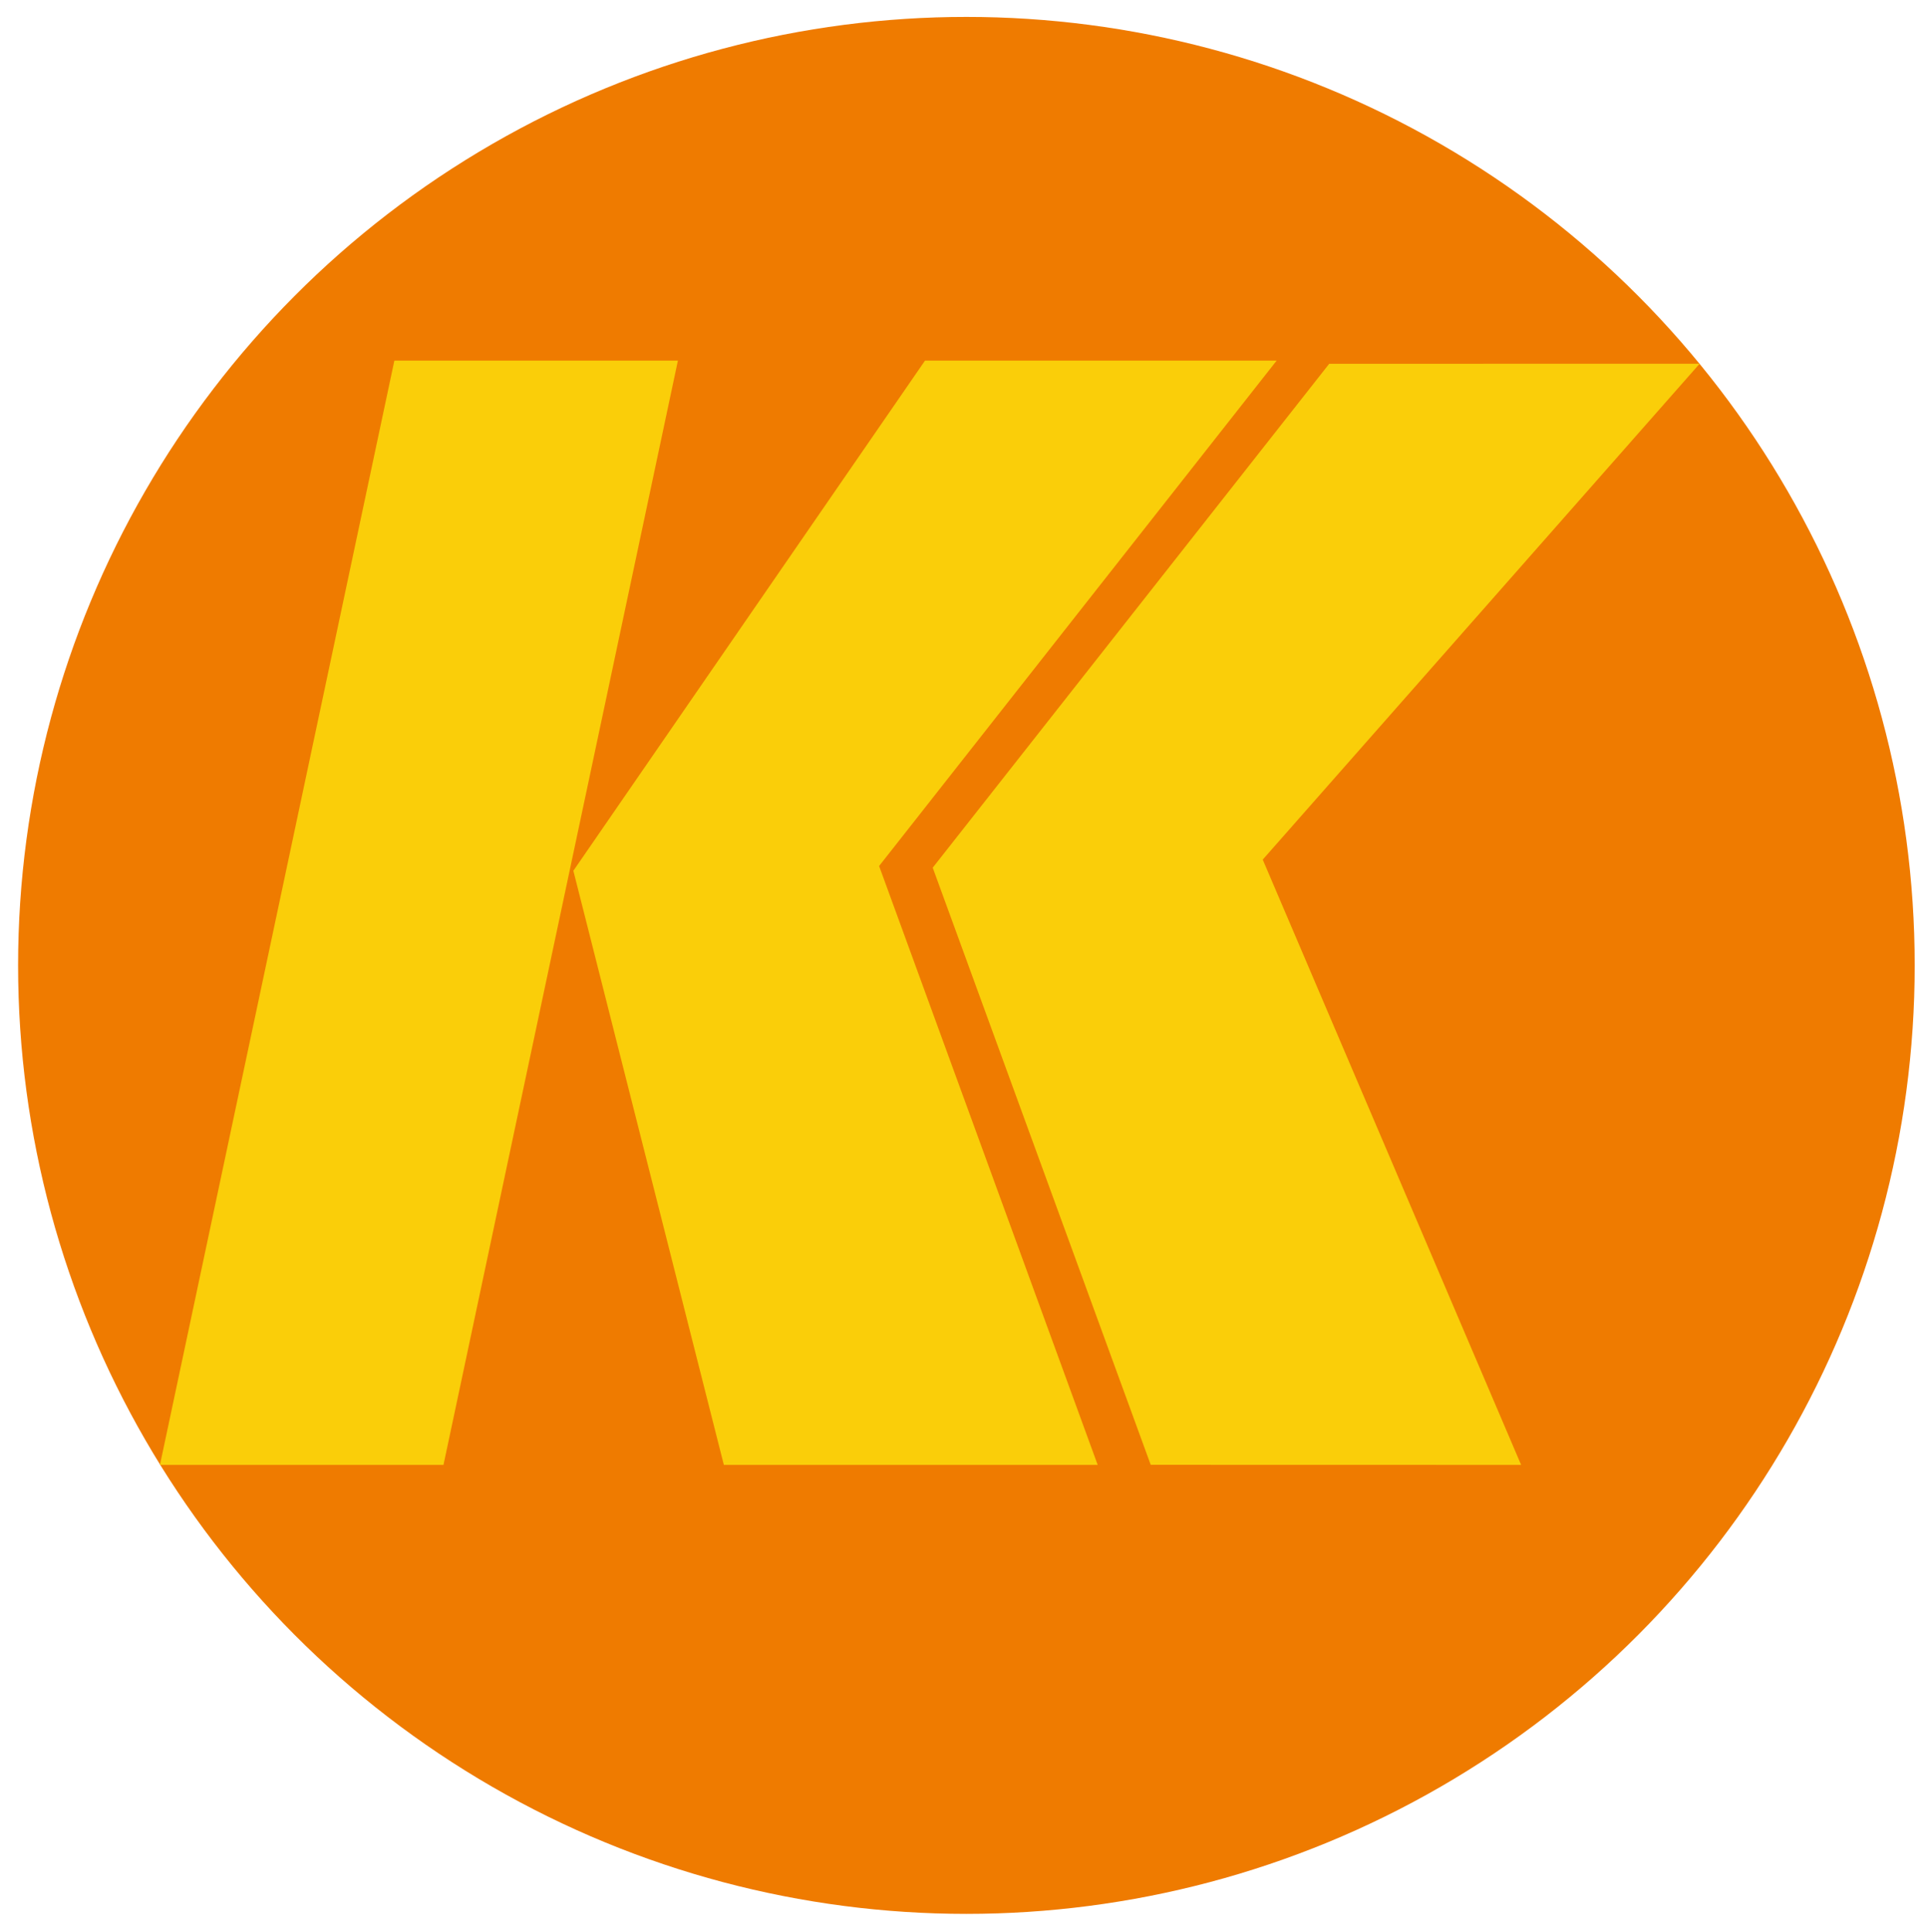
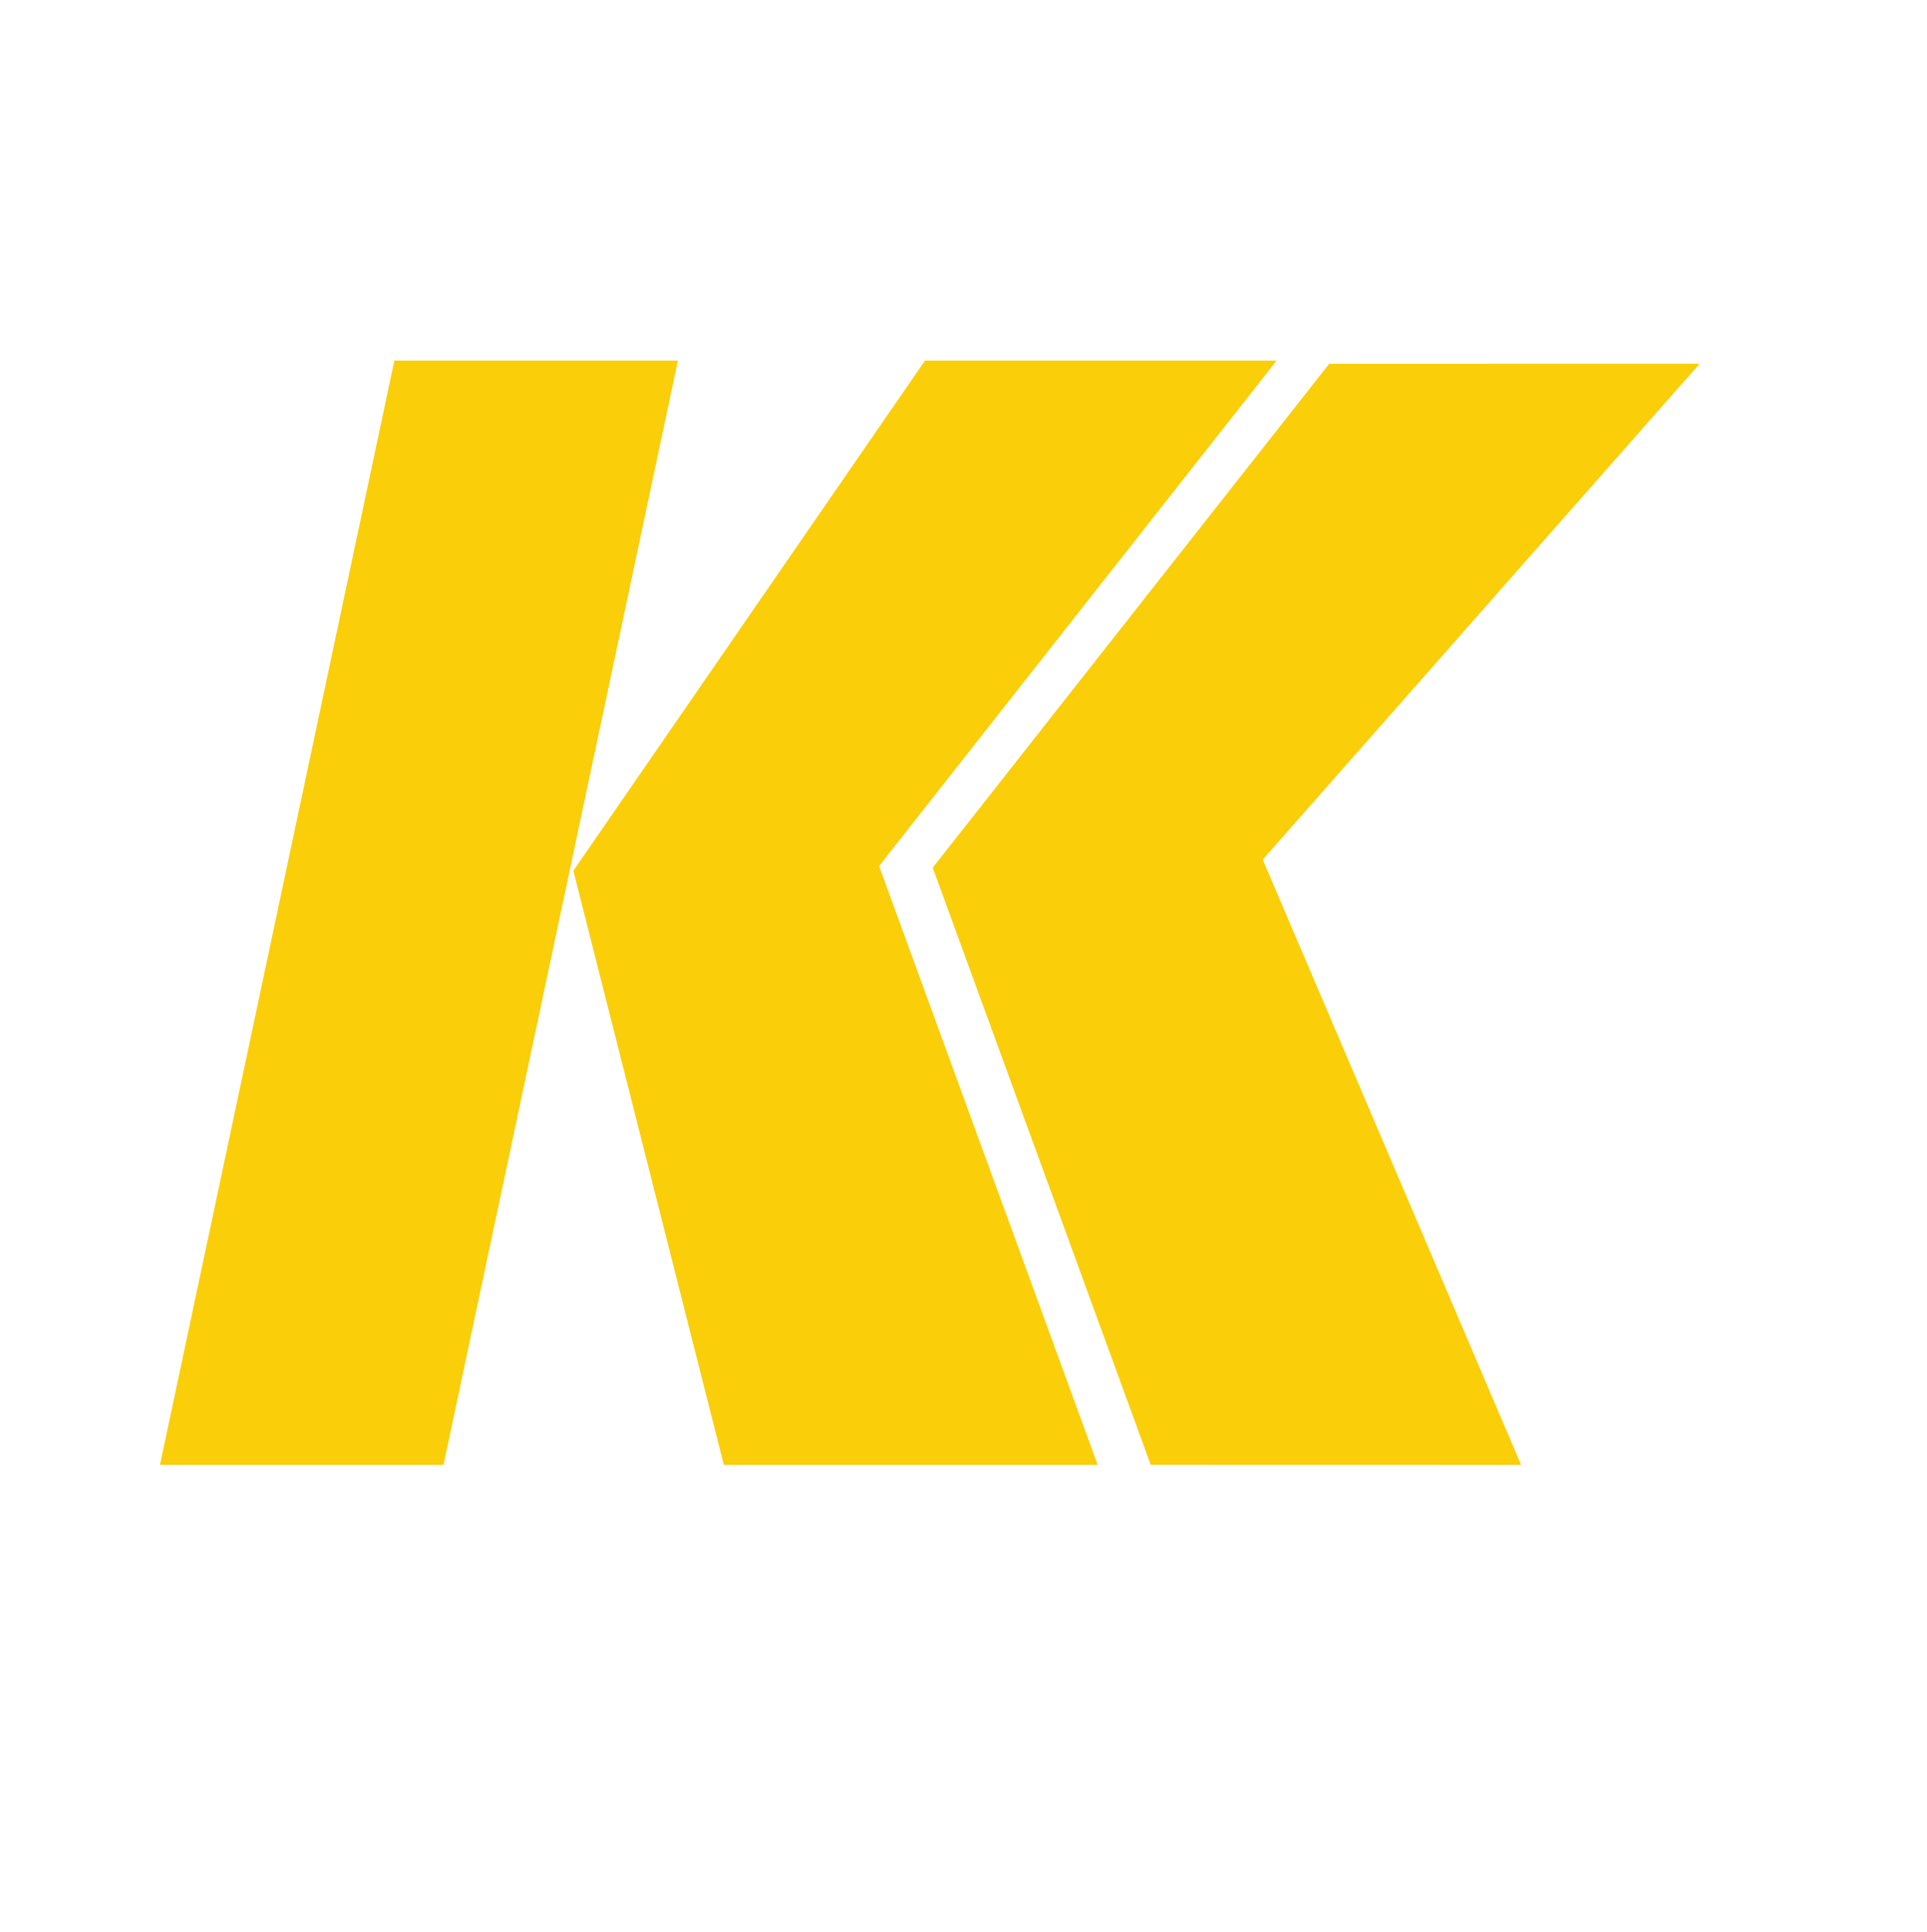
<svg xmlns="http://www.w3.org/2000/svg" id="KK_Logo_SImple" data-name="KK Logo SImple" viewBox="0 0 680.31 682.07">
  <defs>
    <style>.cls-1{fill:#ef7b00;}.cls-2{fill:#face09;}</style>
  </defs>
-   <circle class="cls-1" cx="341.18" cy="340.76" r="334.79" />
  <polygon class="cls-2" points="156.57 517.07 56.47 517.07 139.23 127.28 239.33 127.28 156.57 517.07" />
  <polygon class="cls-2" points="310.36 305.68 387.53 517.07 255.55 517.07 202.42 307.36 326.57 127.28 450.72 127.28 310.36 305.68" />
  <polygon class="cls-2" points="445.8 303.42 537.02 517.07 406.25 517.04 329.29 306.27 469.26 128.41 600.04 128.38 445.8 303.42" />
</svg>